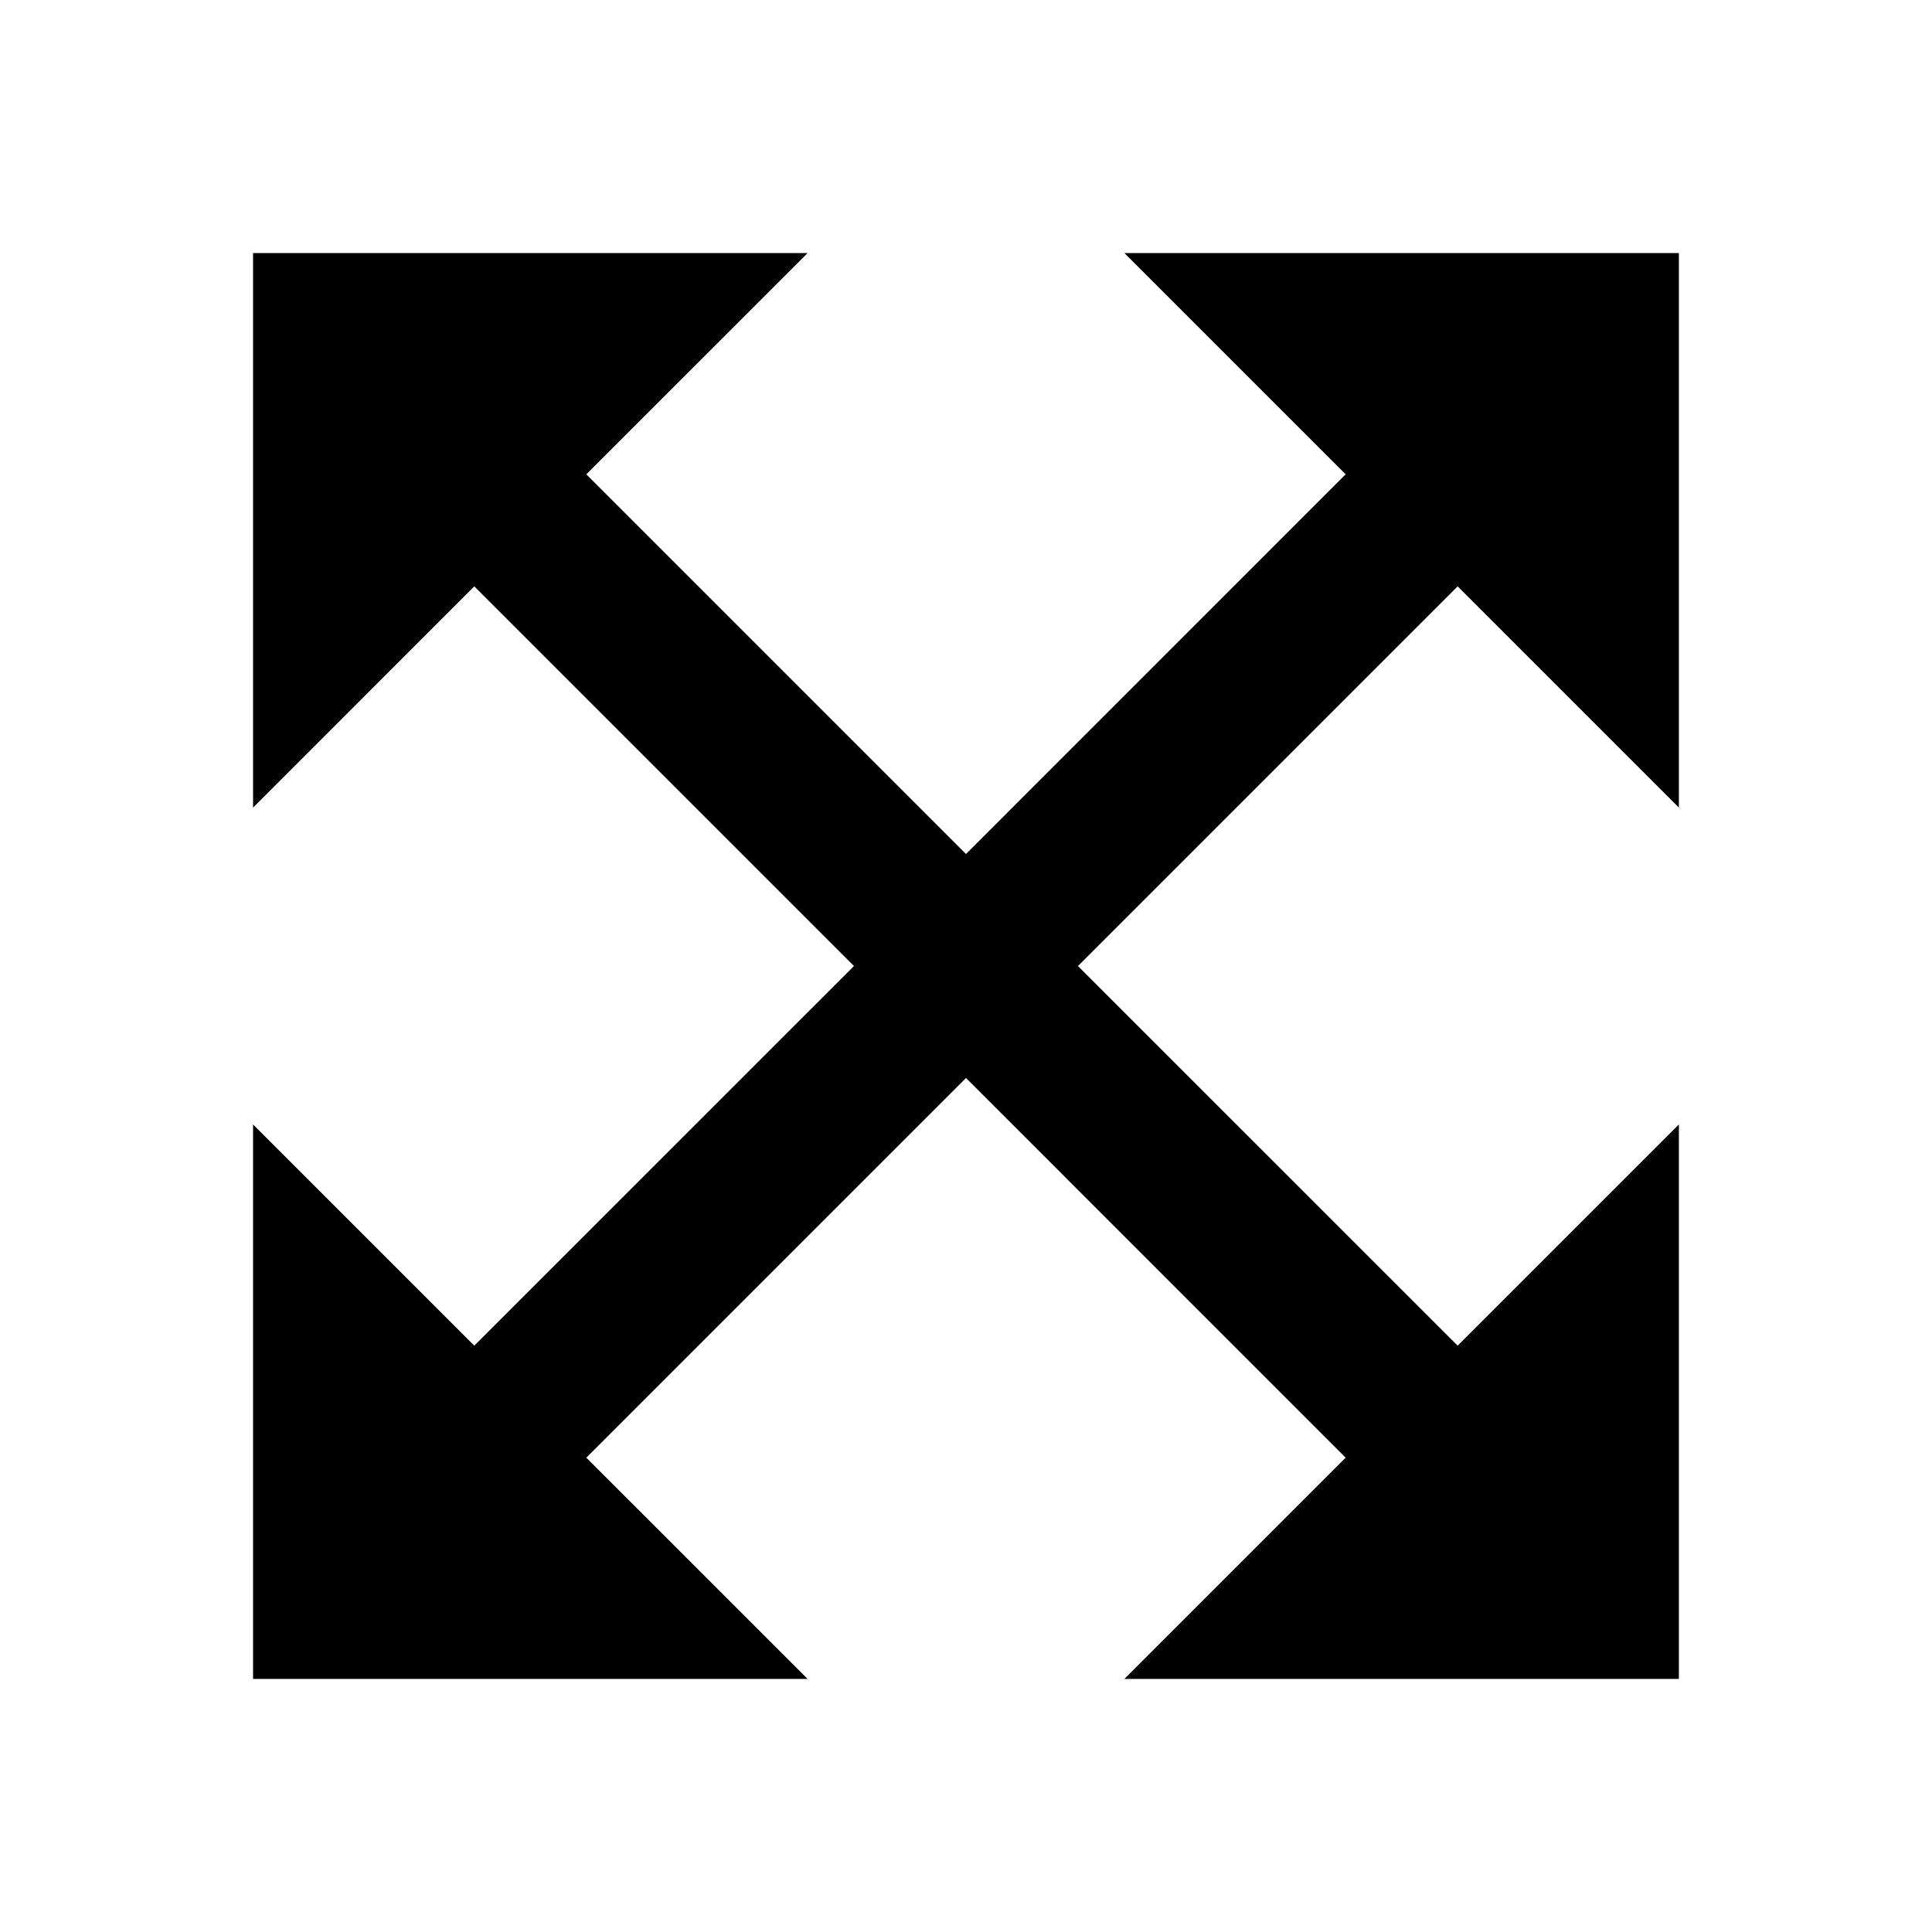
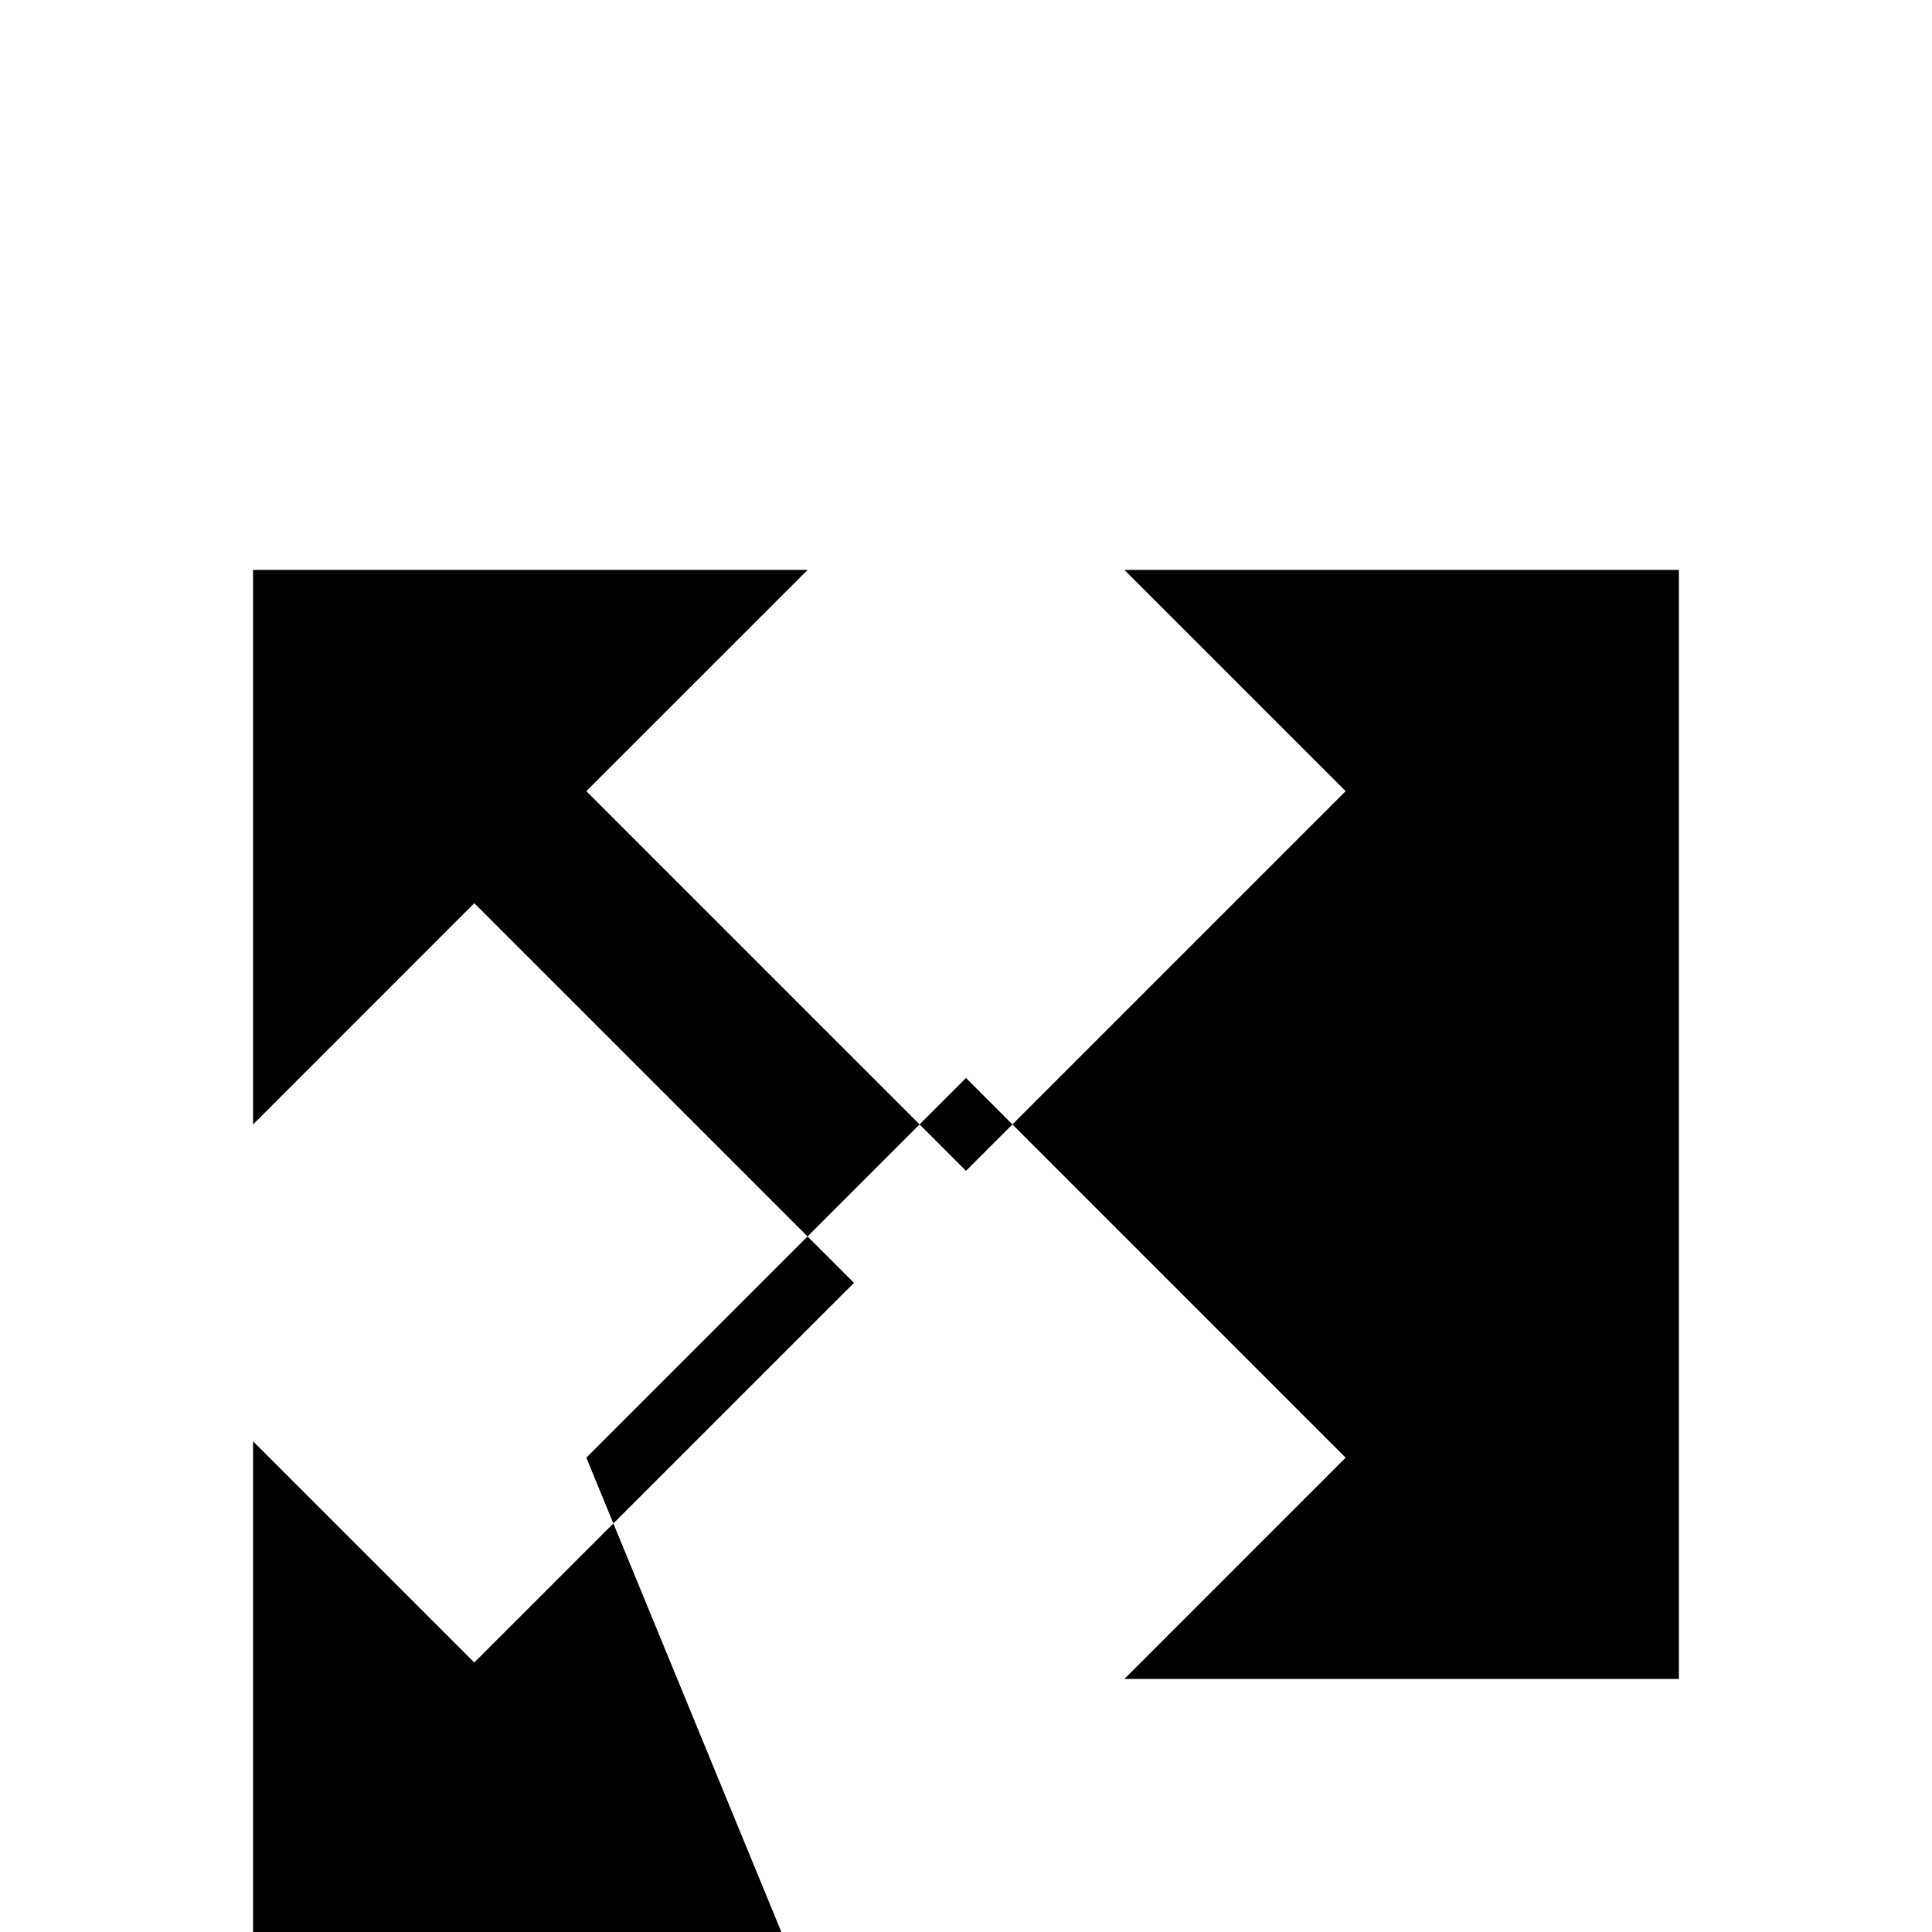
<svg xmlns="http://www.w3.org/2000/svg" fill="#000000" width="800px" height="800px" version="1.1" viewBox="144 144 512 512">
-   <path d="m299.38 530.3 100.62-100.62 100.61 100.62-58.629 58.629h146.94v-146.94l-58.629 58.629-100.62-100.61 100.62-100.62 58.629 58.633v-146.95h-146.94l58.629 58.629-100.61 100.62-100.62-100.62 58.633-58.629h-146.95v146.95l58.629-58.633 100.62 100.62-100.62 100.61-58.629-58.629v146.94h146.95z" fill-rule="evenodd" />
+   <path d="m299.38 530.3 100.62-100.62 100.61 100.62-58.629 58.629h146.94v-146.94v-146.95h-146.94l58.629 58.629-100.61 100.62-100.62-100.62 58.633-58.629h-146.95v146.95l58.629-58.633 100.62 100.62-100.62 100.61-58.629-58.629v146.94h146.95z" fill-rule="evenodd" />
</svg>